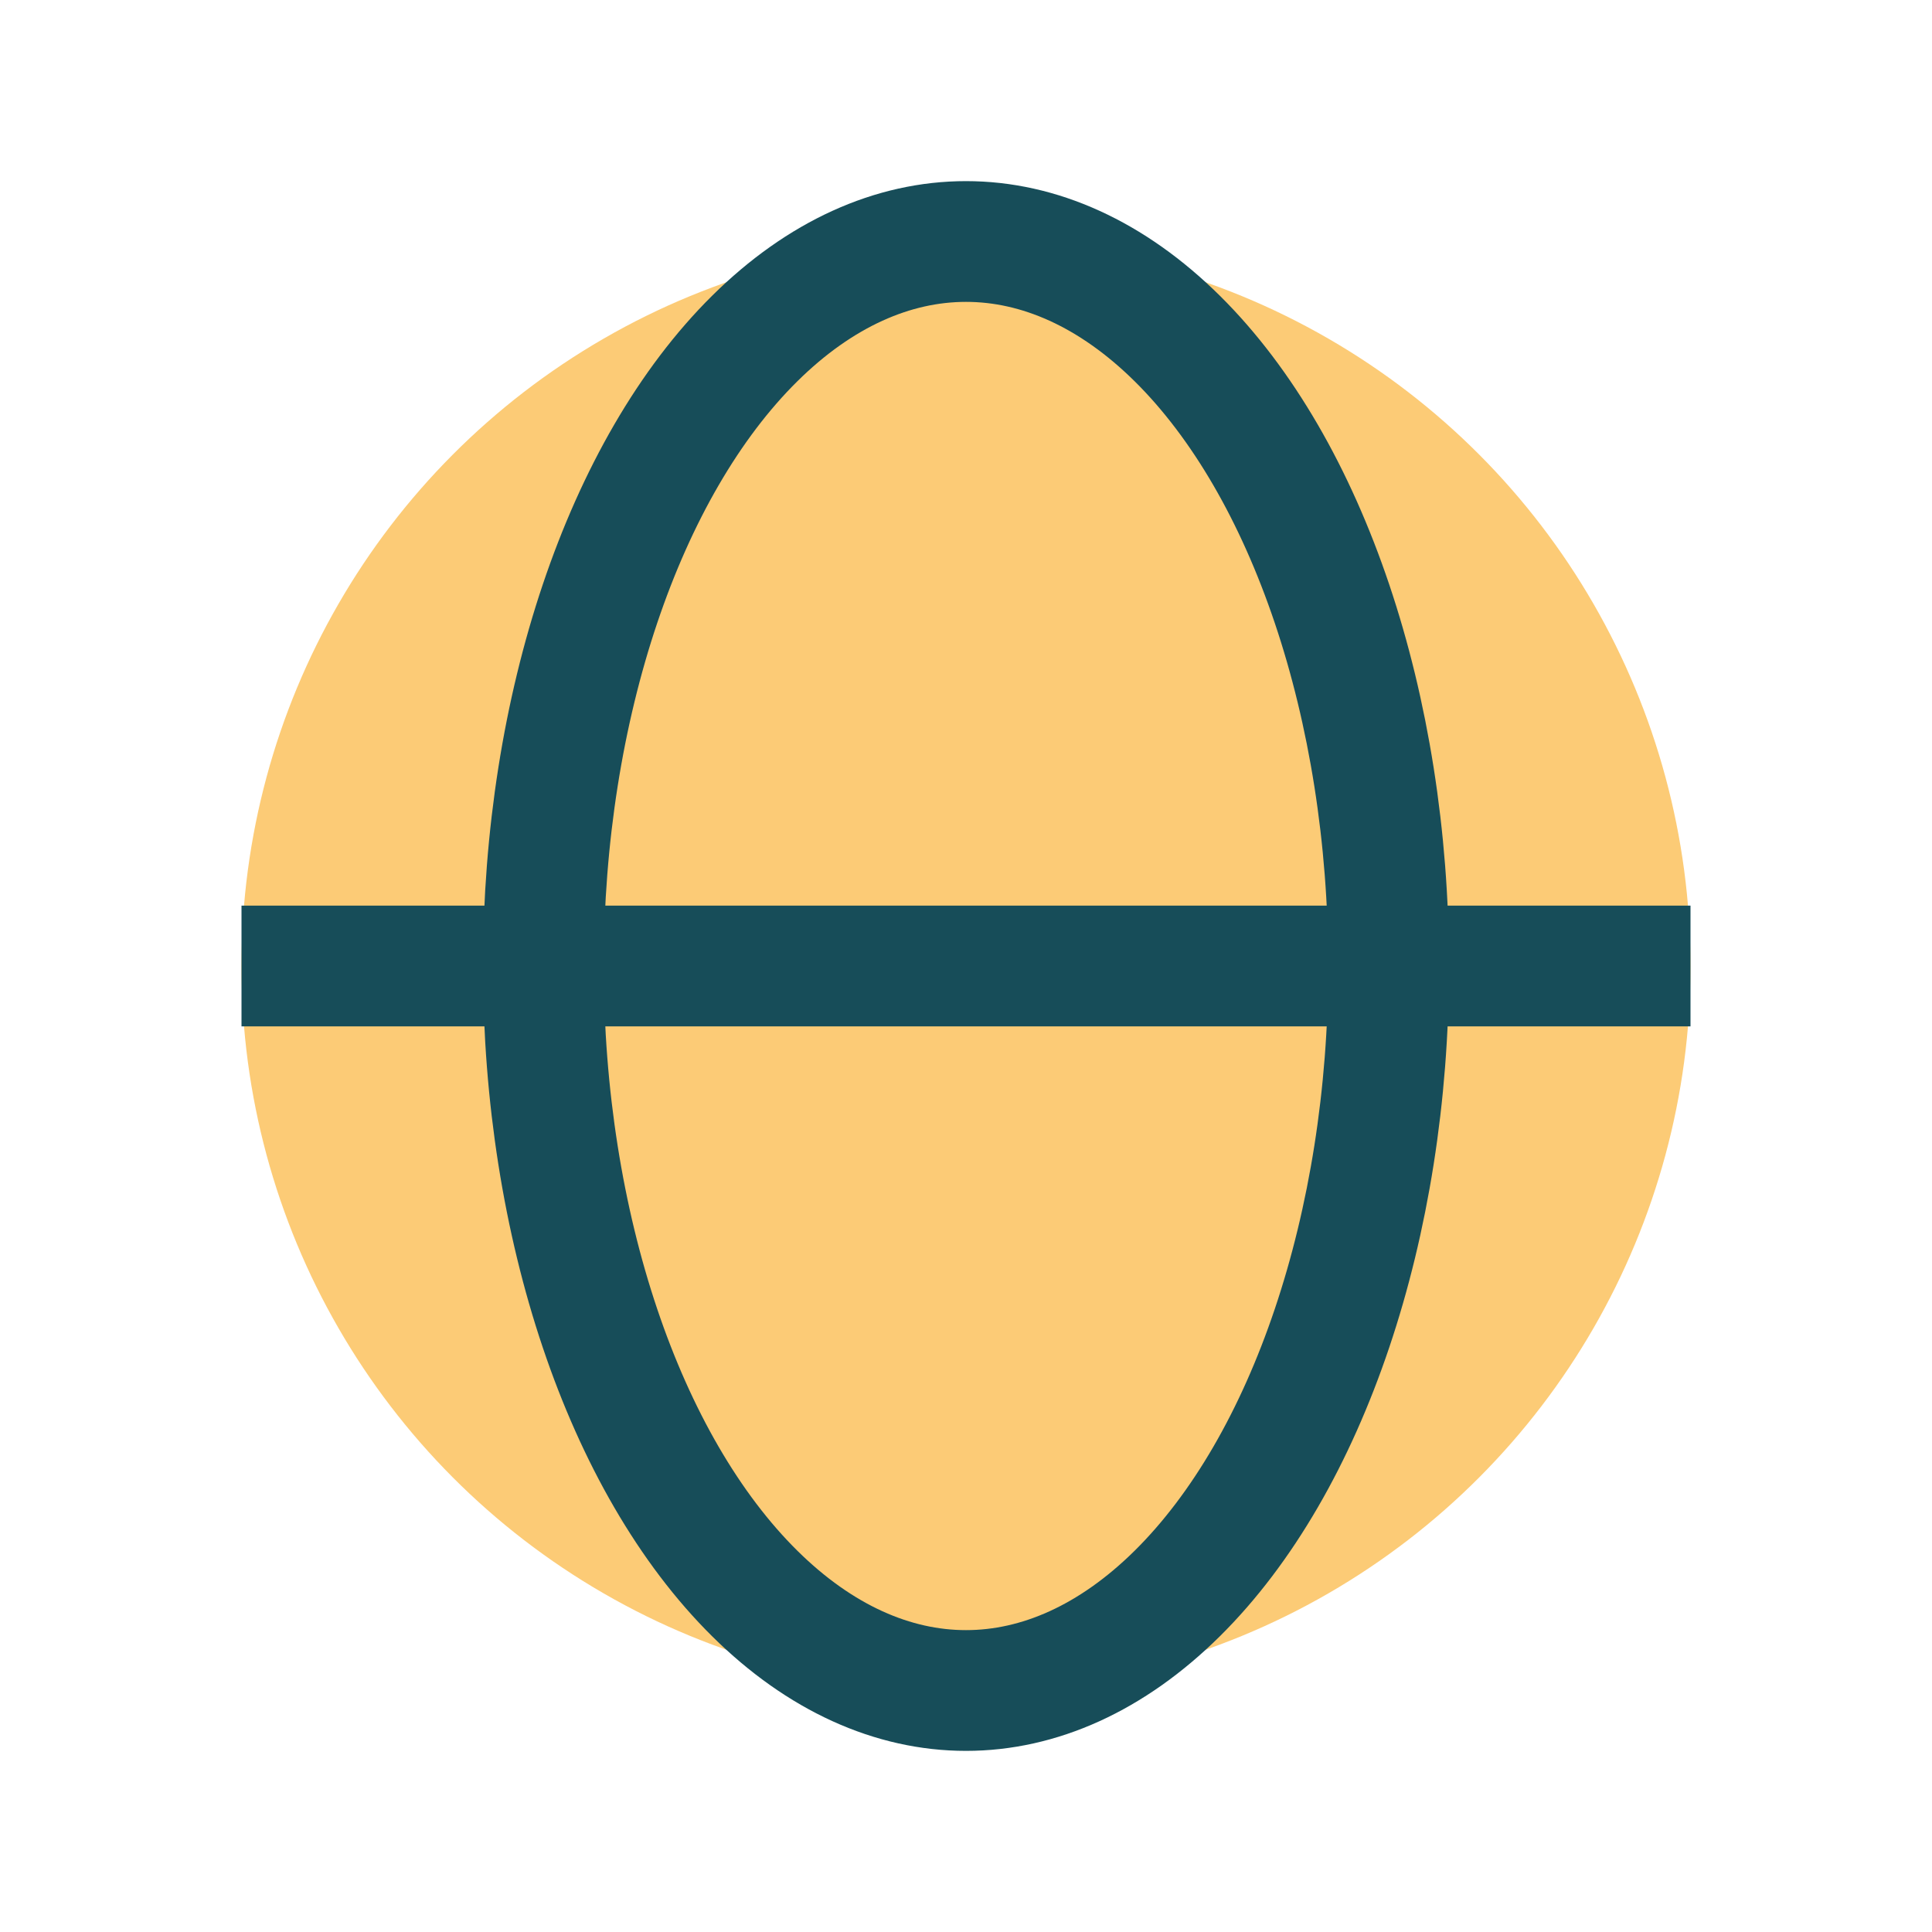
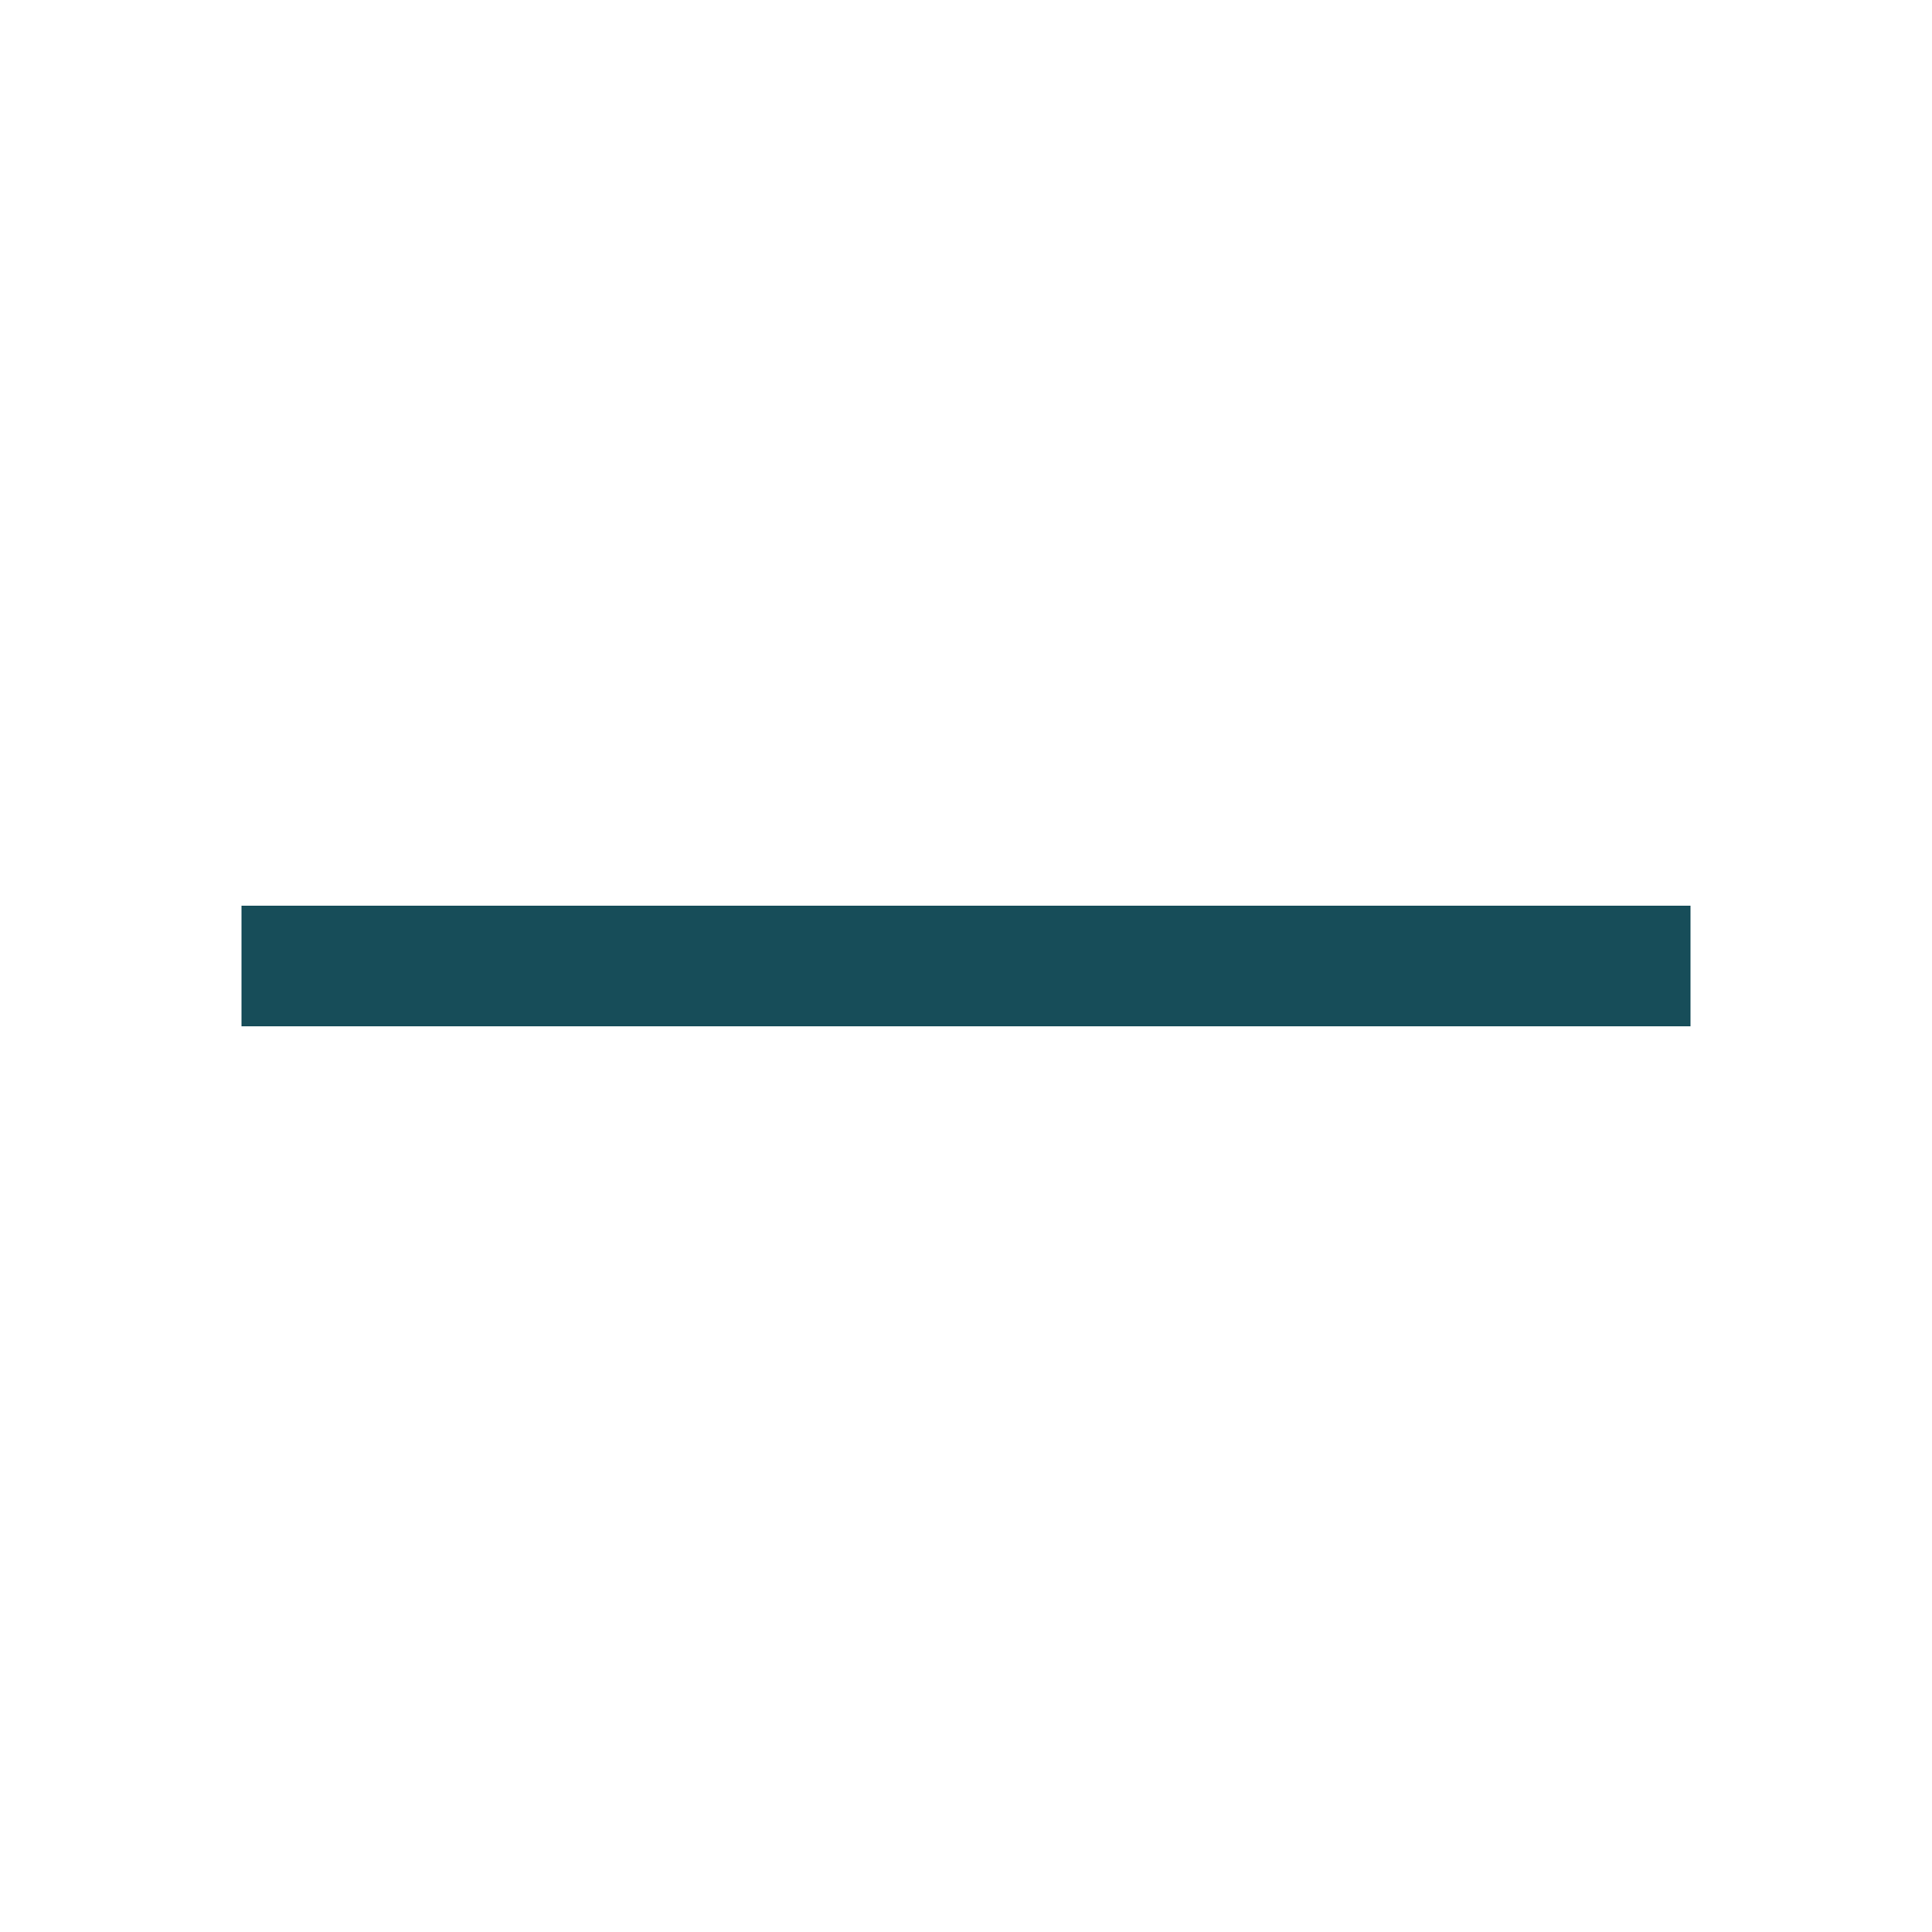
<svg xmlns="http://www.w3.org/2000/svg" width="32" height="32" viewBox="0 0 32 32">
-   <circle cx="16" cy="16" r="12" fill="#FCCB76" />
-   <ellipse cx="16" cy="16" rx="7" ry="12" stroke="#174D59" stroke-width="2" fill="none" />
  <line x1="4" y1="16" x2="28" y2="16" stroke="#174D59" stroke-width="2" />
</svg>